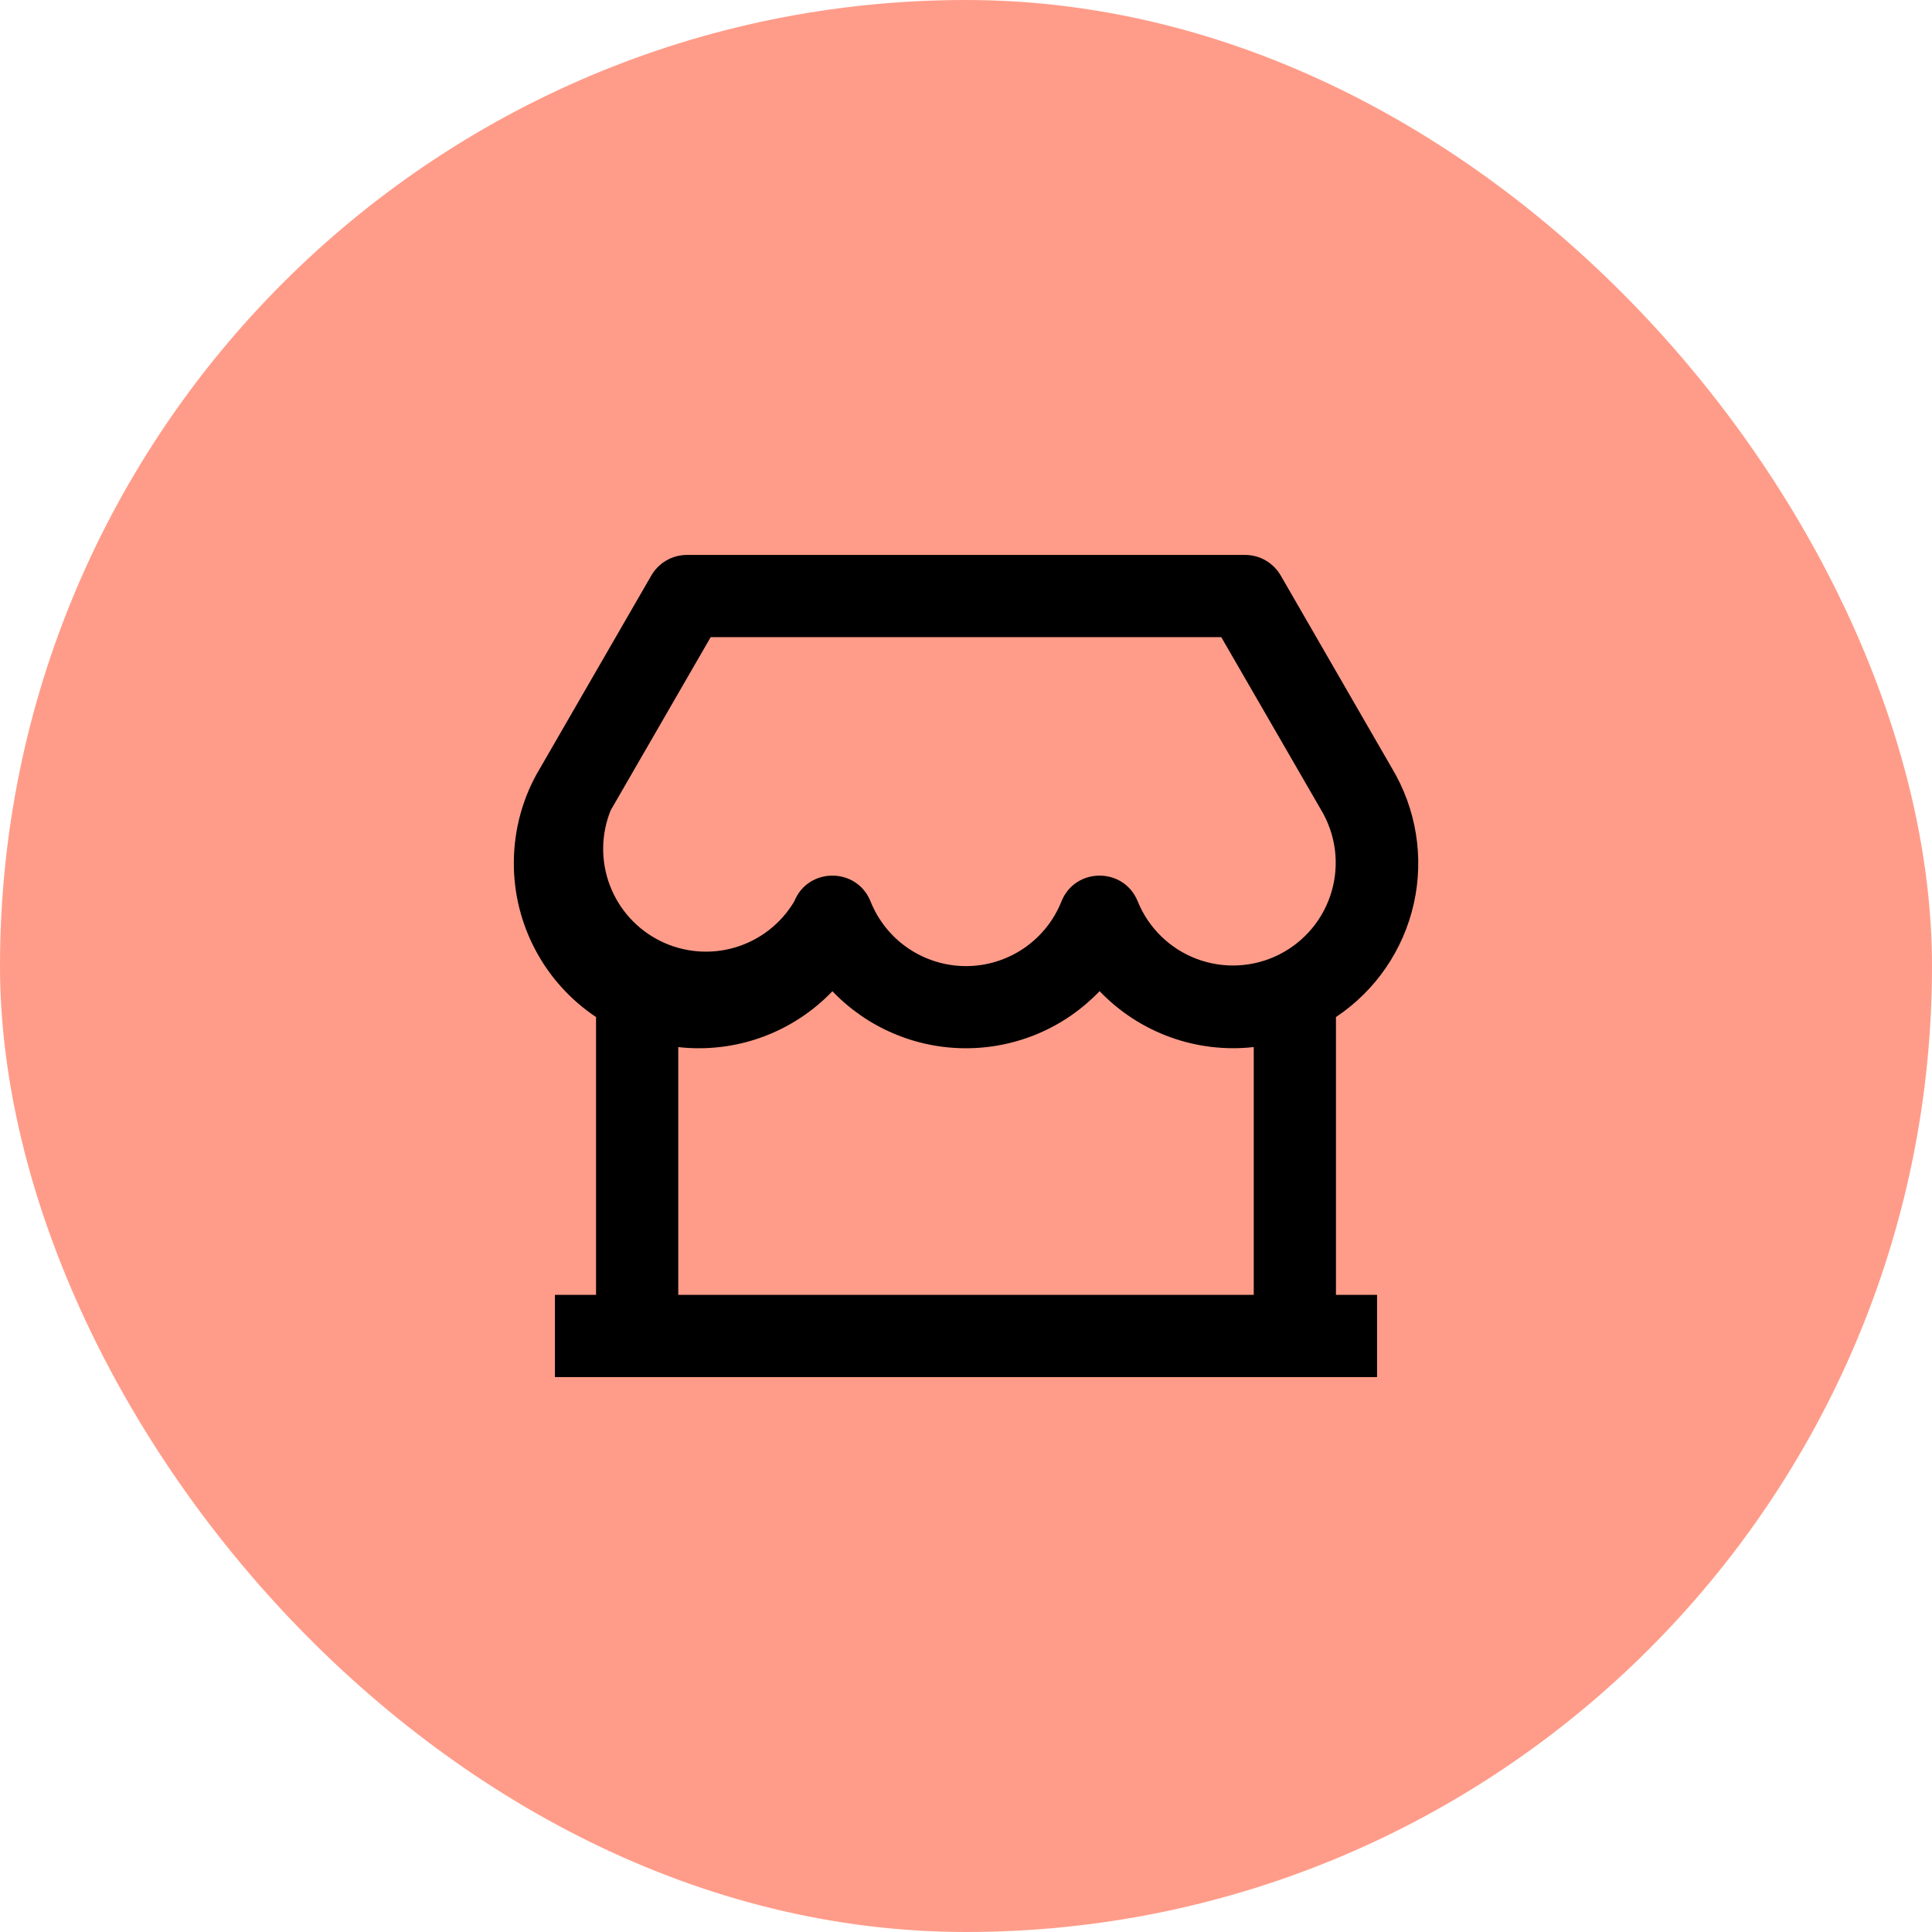
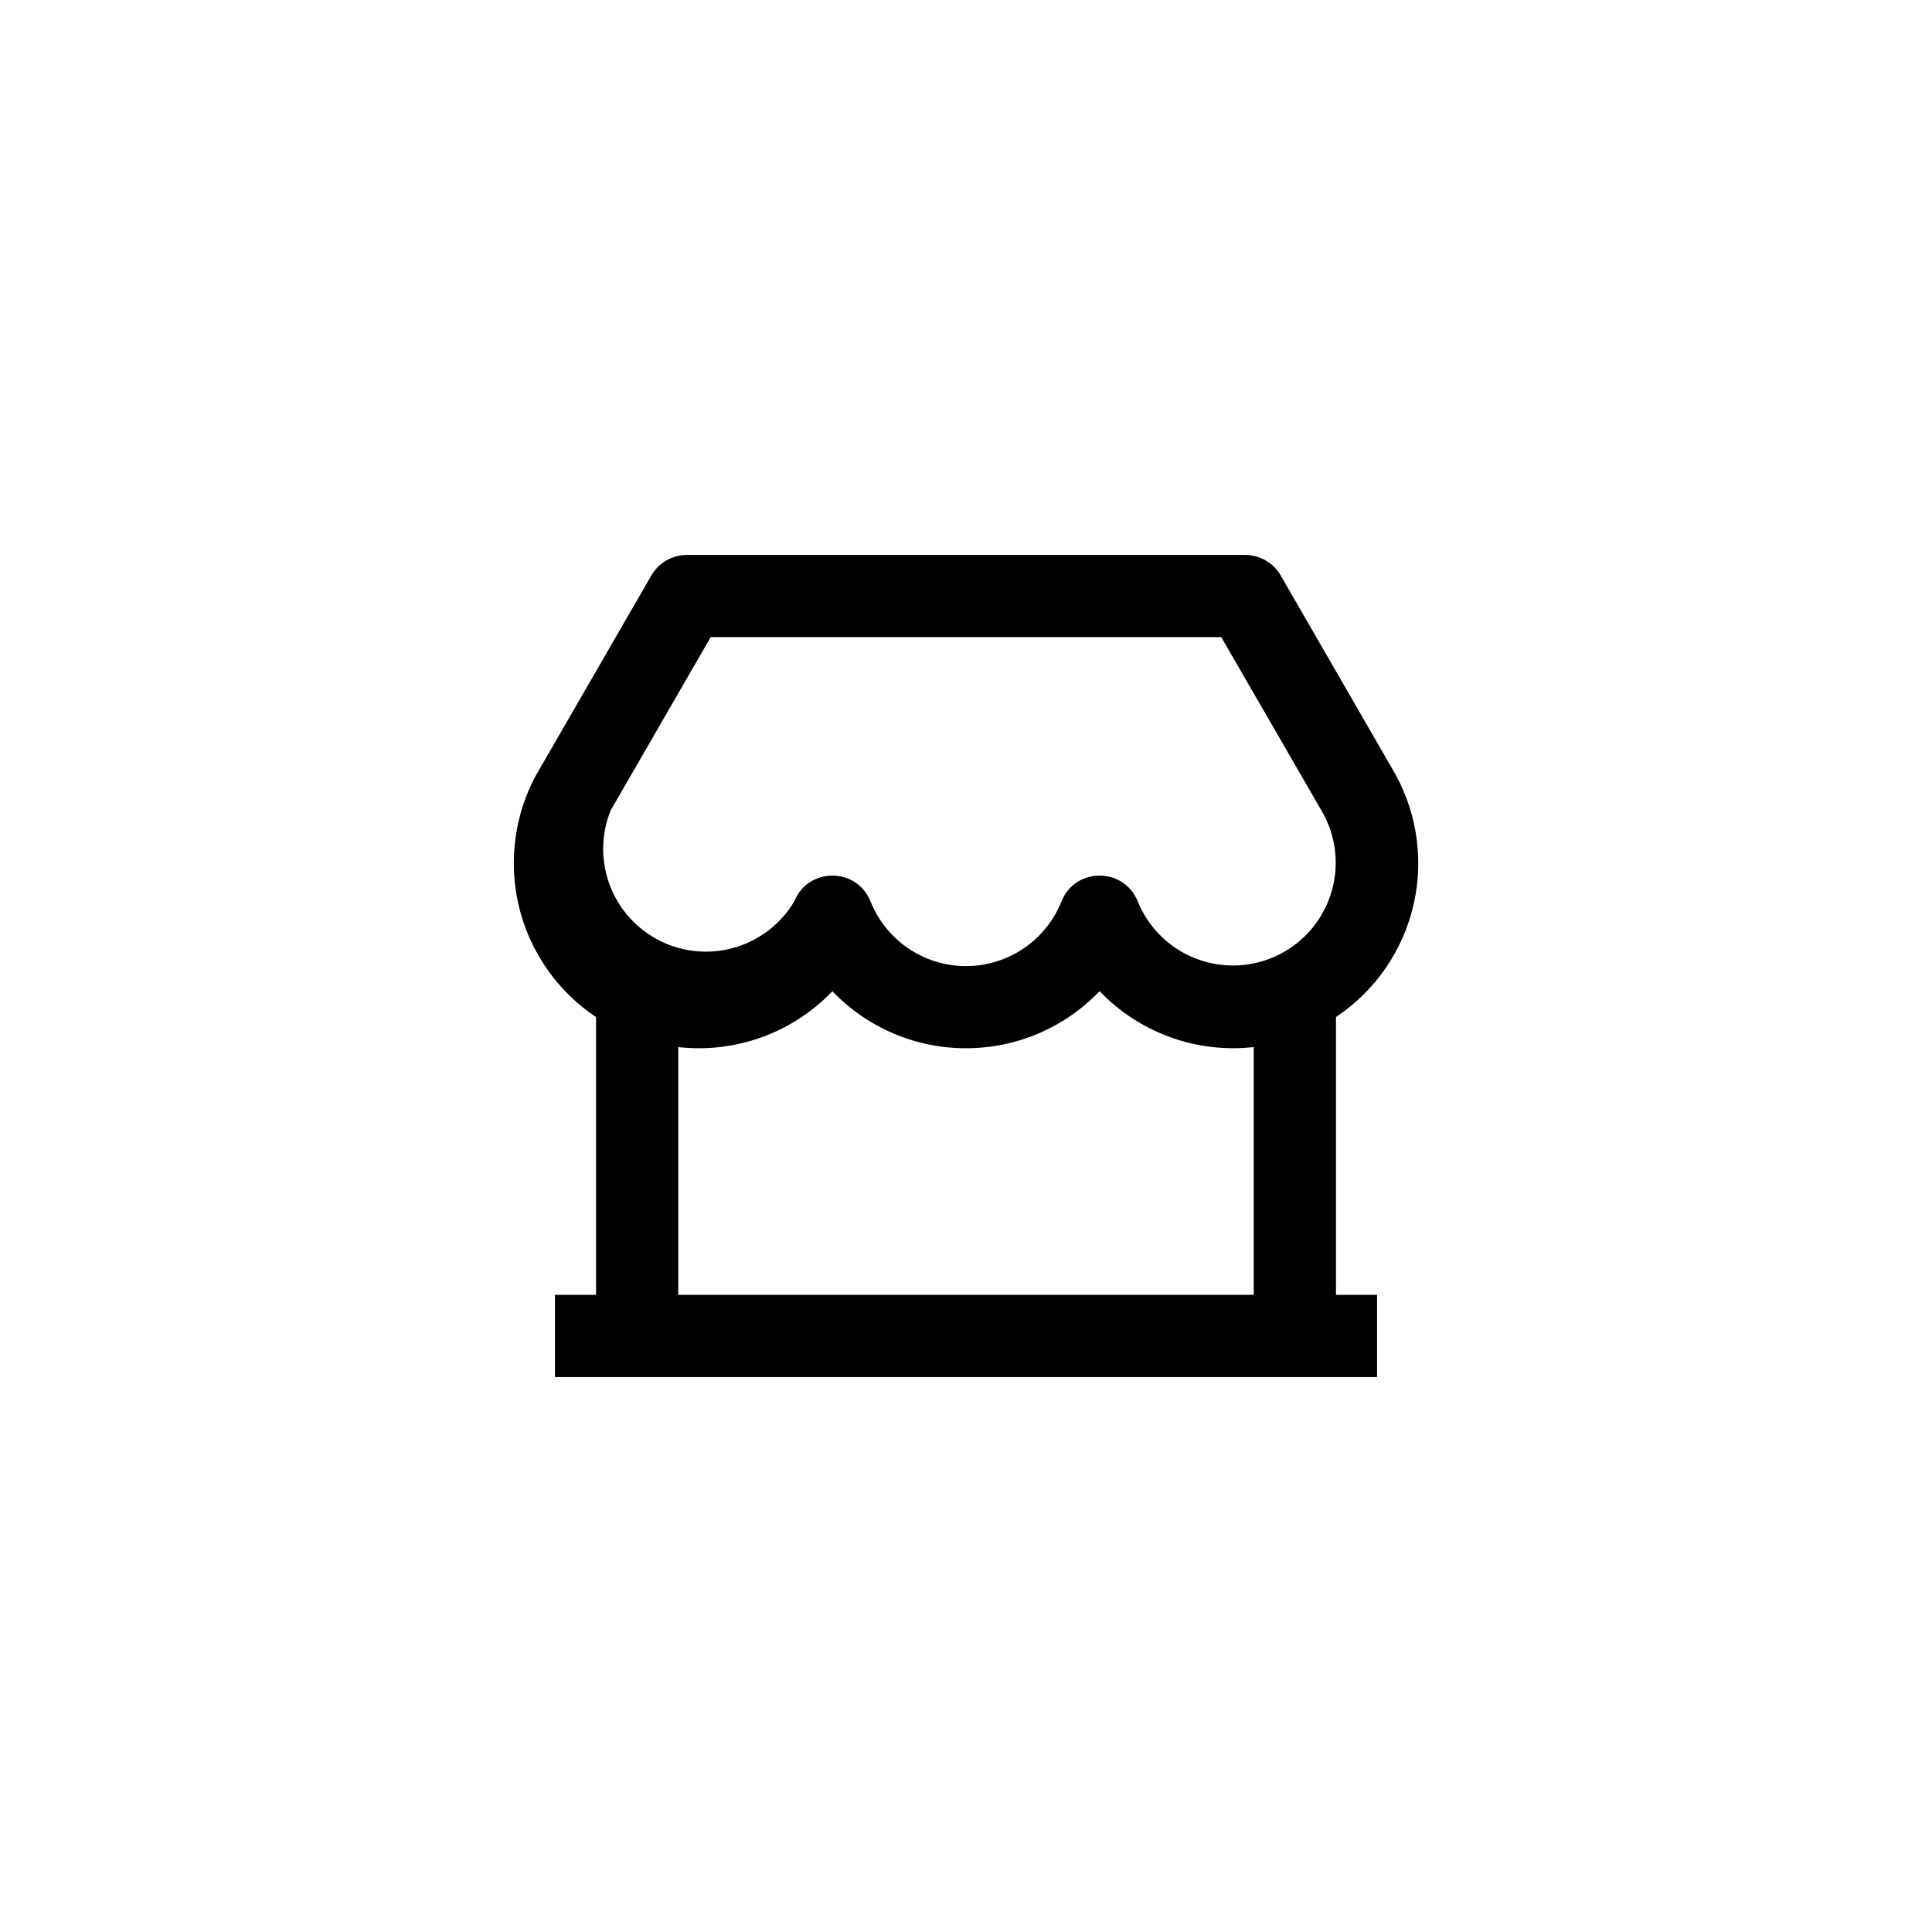
<svg xmlns="http://www.w3.org/2000/svg" width="94" height="94" viewBox="0 0 94 94" fill="none">
-   <rect width="94" height="94" rx="47" fill="#FF9C89" />
  <g clip-path="url(#clip0_770_383)">
    <path d="M65 49.484V63H67V67H27V63H29V49.484C27.769 48.662 26.759 47.549 26.062 46.243C25.364 44.938 24.999 43.48 25 42C25 40.346 25.448 38.752 26.266 37.394L31.69 28C31.866 27.696 32.118 27.444 32.422 27.268C32.726 27.092 33.071 27 33.422 27H60.58C60.931 27 61.276 27.092 61.58 27.268C61.884 27.444 62.136 27.696 62.312 28L67.716 37.364C68.909 39.346 69.293 41.711 68.787 43.968C68.281 46.225 66.925 48.201 65 49.484ZM61 50.944C59.625 51.098 58.233 50.933 56.932 50.461C55.631 49.989 54.457 49.224 53.5 48.224C52.66 49.102 51.652 49.801 50.534 50.279C49.417 50.756 48.215 51.002 47 51.002C45.785 51.003 44.583 50.757 43.466 50.28C42.349 49.804 41.34 49.105 40.5 48.228C39.543 49.227 38.369 49.993 37.068 50.464C35.767 50.936 34.375 51.1 33 50.946V63H61V50.944ZM34.578 31L29.712 39.426C29.239 40.594 29.225 41.898 29.672 43.076C30.12 44.255 30.995 45.221 32.124 45.781C33.253 46.341 34.552 46.454 35.761 46.098C36.97 45.741 38 44.941 38.644 43.858C39.314 42.184 41.684 42.184 42.356 43.858C42.727 44.787 43.367 45.583 44.195 46.144C45.023 46.705 46 47.005 47 47.005C48 47.005 48.977 46.705 49.805 46.144C50.633 45.583 51.273 44.787 51.644 43.858C52.314 42.184 54.684 42.184 55.356 43.858C55.616 44.497 56.005 45.075 56.498 45.556C56.992 46.038 57.58 46.412 58.225 46.655C58.871 46.898 59.559 47.005 60.248 46.969C60.937 46.934 61.611 46.756 62.227 46.447C62.844 46.138 63.39 45.705 63.831 45.175C64.272 44.645 64.599 44.029 64.791 43.367C64.983 42.705 65.036 42.01 64.946 41.326C64.856 40.642 64.626 39.984 64.27 39.394L59.42 31H34.578Z" fill="black" />
  </g>
  <defs>
    <clipPath id="clip0_770_383">
      <rect width="48" height="48" fill="white" transform="translate(23 23)" />
    </clipPath>
  </defs>
</svg>